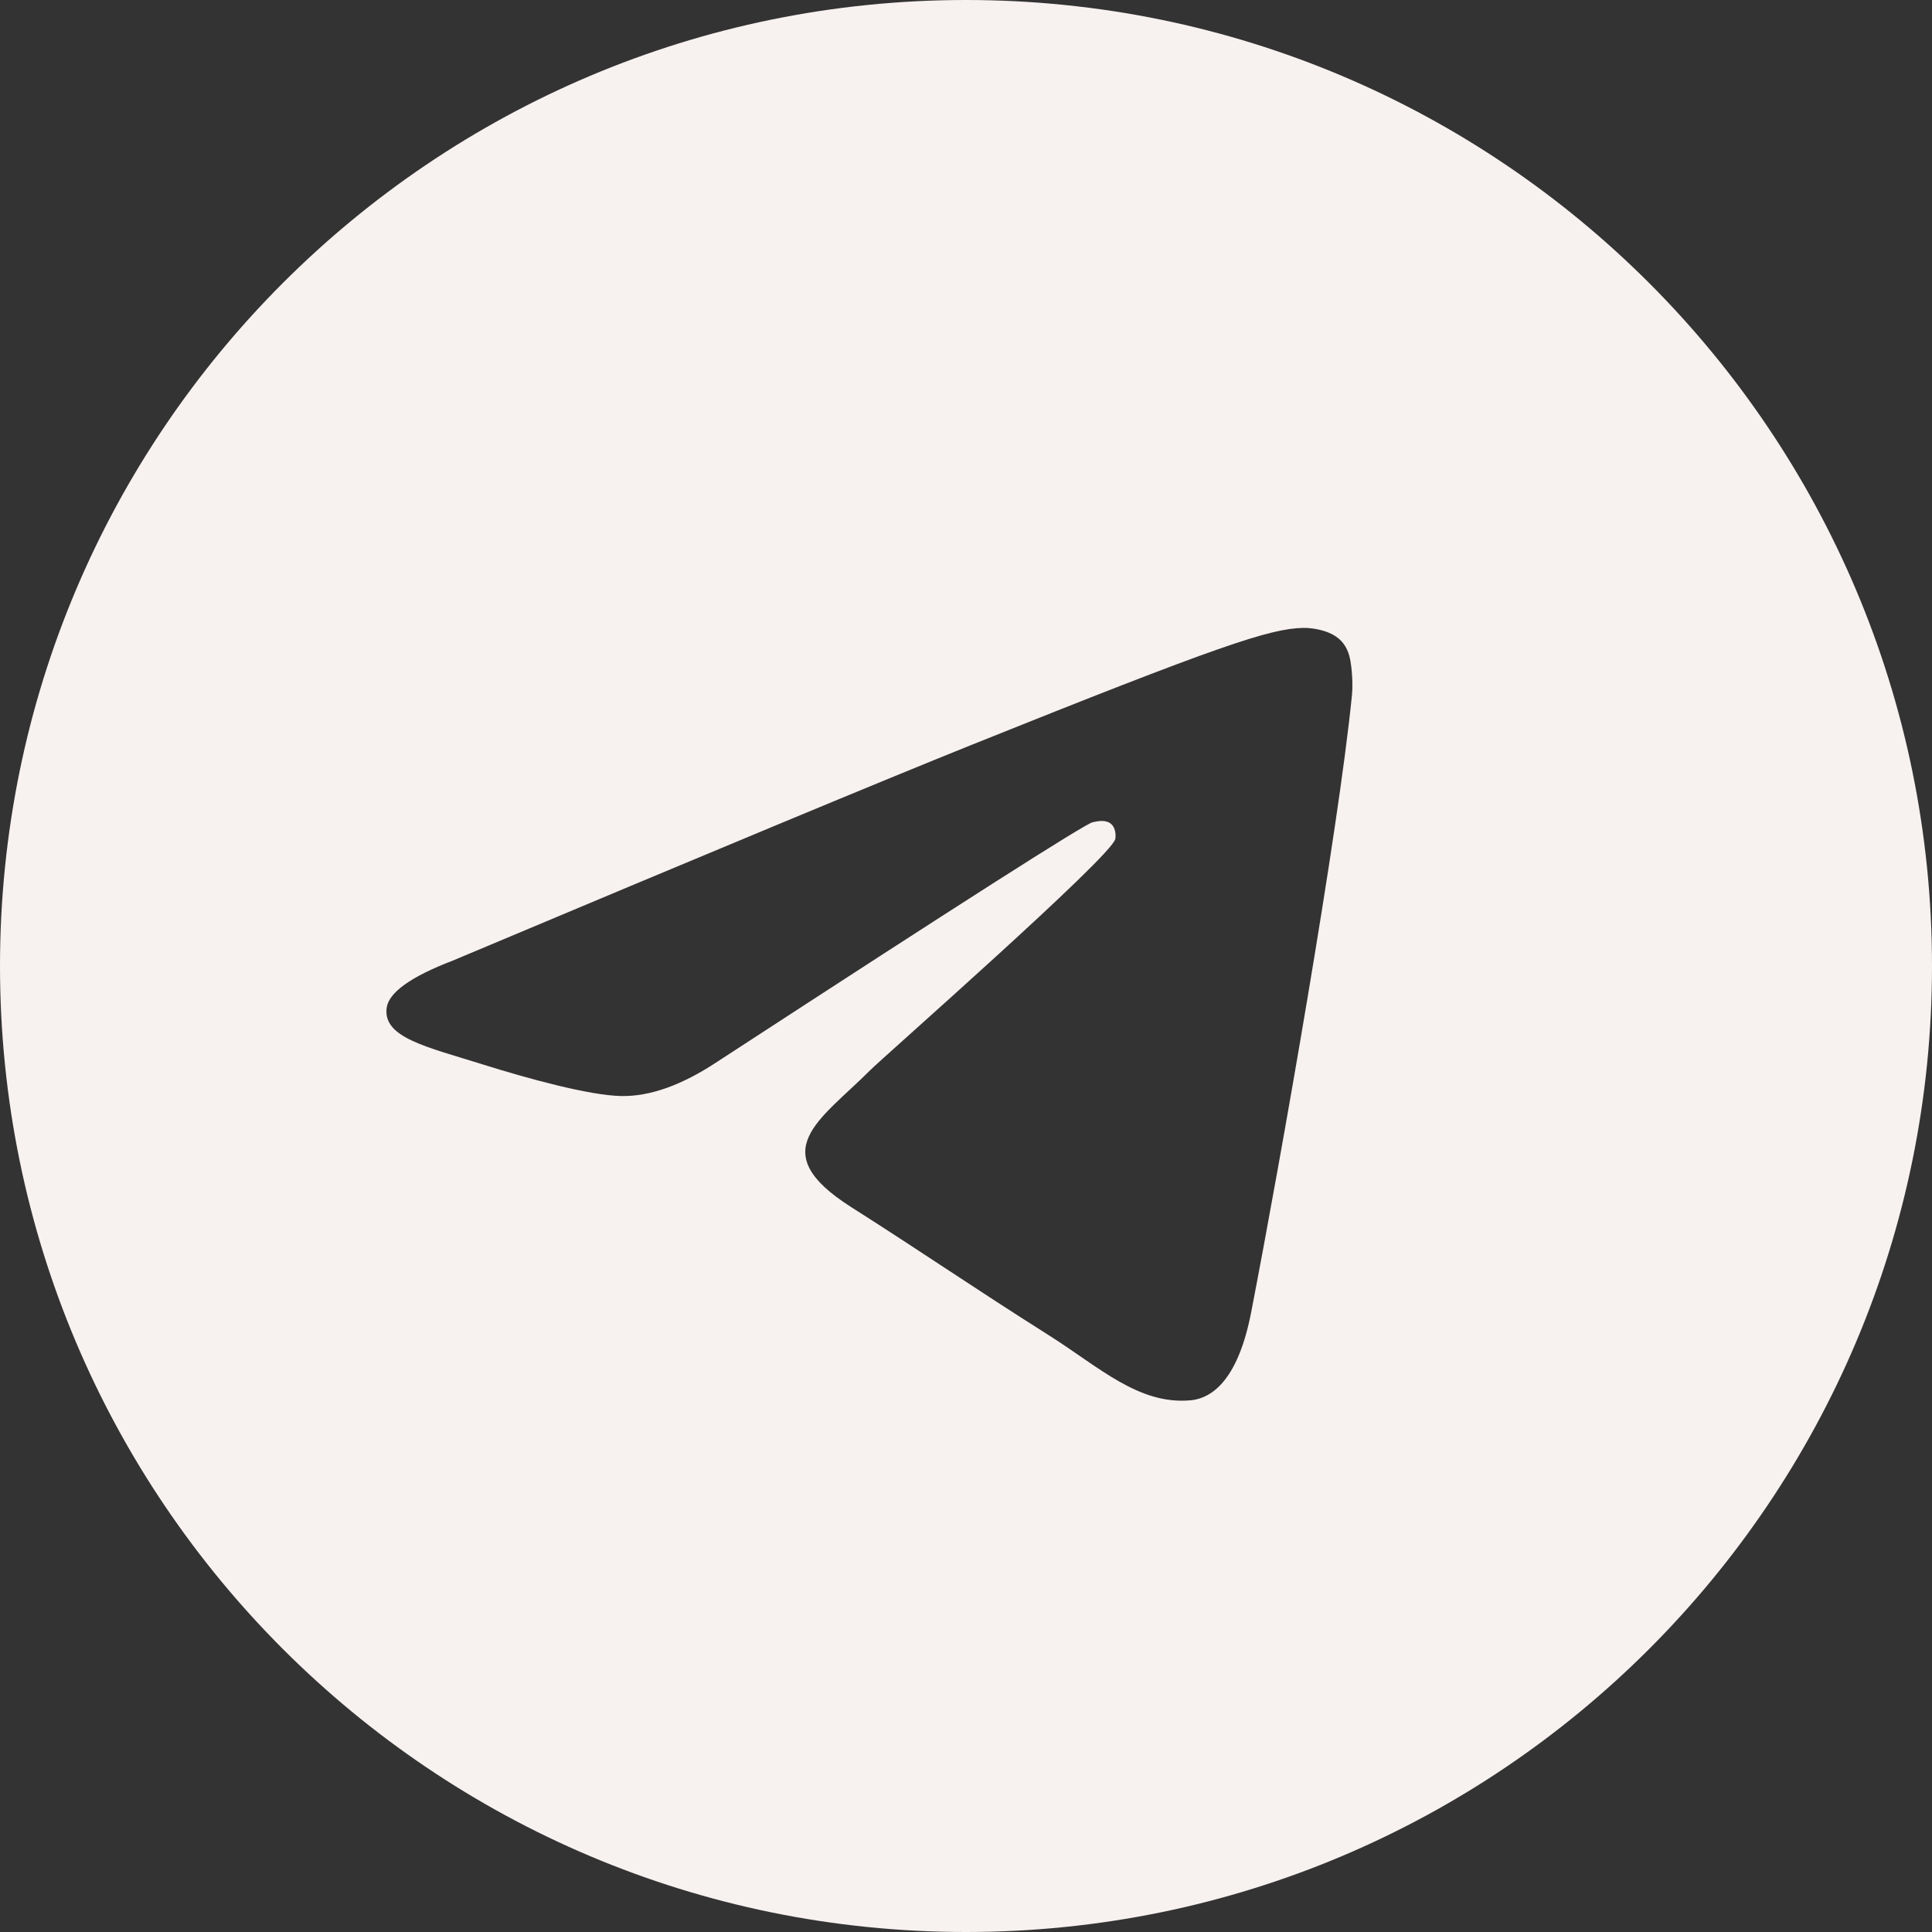
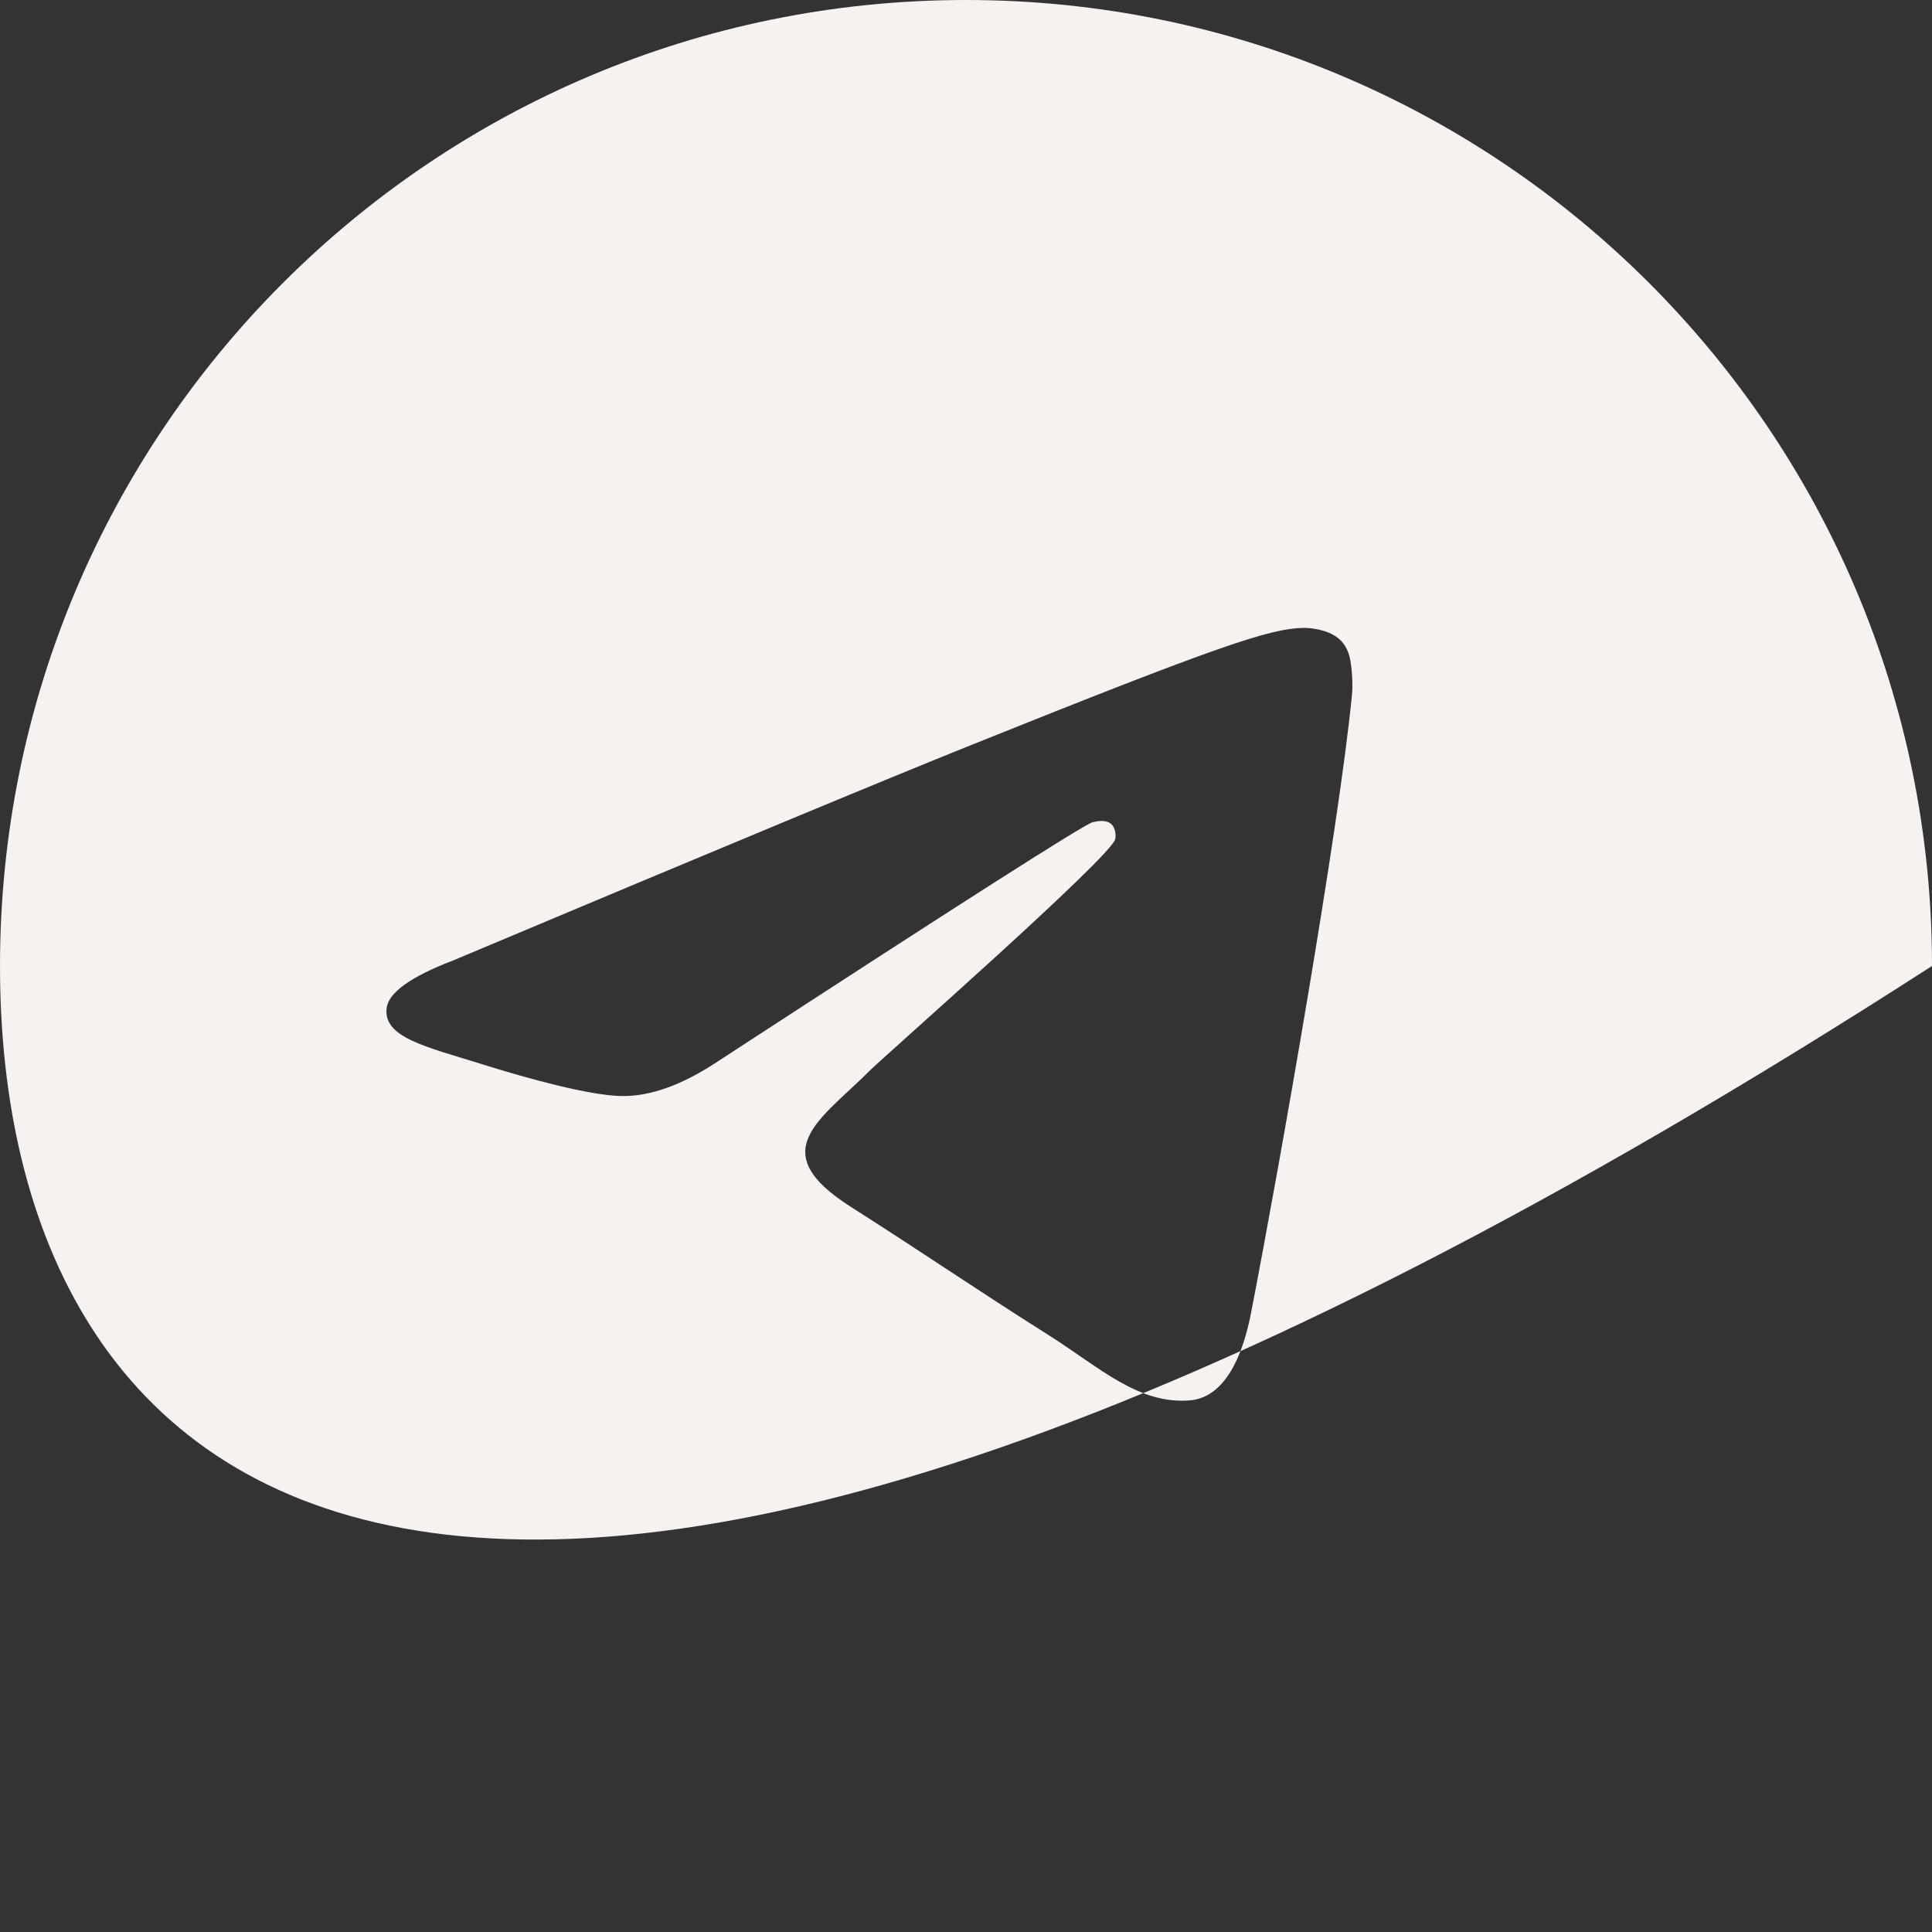
<svg xmlns="http://www.w3.org/2000/svg" width="40" height="40" viewBox="0 0 40 40" fill="none">
  <rect x="0" y="0" width="40" height="40" fill="#333333" stroke="none" />
-   <path d="M20 0C31.046 0 40 8.954 40 20C40 31.046 31.046 40 20 40C8.954 40 0 31.046 0 20C0 8.954 8.954 0 20 0ZM26.984 13C26.292 13.012 25.229 13.369 20.115 15.422C18.324 16.141 14.744 17.63 9.375 19.888C8.503 20.222 8.046 20.55 8.005 20.87C7.925 21.485 8.842 21.676 9.995 22.038C10.935 22.333 12.2 22.679 12.857 22.692C13.454 22.705 14.12 22.467 14.854 21.98C19.871 18.711 22.46 17.059 22.623 17.023C22.738 16.998 22.896 16.967 23.004 17.059C23.111 17.151 23.101 17.326 23.09 17.373C22.999 17.748 18.287 21.886 18.016 22.158C16.979 23.197 15.801 23.833 17.619 24.989C19.192 25.99 20.108 26.629 21.729 27.654C22.764 28.31 23.577 29.087 24.646 28.992C25.139 28.948 25.646 28.501 25.904 27.169C26.514 24.02 27.714 17.199 27.991 14.388C28.015 14.142 27.985 13.827 27.96 13.688C27.935 13.55 27.884 13.353 27.698 13.207C27.478 13.034 27.137 12.997 26.984 13Z" fill="#F7F1F0" />
+   <path d="M20 0C31.046 0 40 8.954 40 20C8.954 40 0 31.046 0 20C0 8.954 8.954 0 20 0ZM26.984 13C26.292 13.012 25.229 13.369 20.115 15.422C18.324 16.141 14.744 17.63 9.375 19.888C8.503 20.222 8.046 20.55 8.005 20.87C7.925 21.485 8.842 21.676 9.995 22.038C10.935 22.333 12.2 22.679 12.857 22.692C13.454 22.705 14.12 22.467 14.854 21.98C19.871 18.711 22.46 17.059 22.623 17.023C22.738 16.998 22.896 16.967 23.004 17.059C23.111 17.151 23.101 17.326 23.09 17.373C22.999 17.748 18.287 21.886 18.016 22.158C16.979 23.197 15.801 23.833 17.619 24.989C19.192 25.99 20.108 26.629 21.729 27.654C22.764 28.31 23.577 29.087 24.646 28.992C25.139 28.948 25.646 28.501 25.904 27.169C26.514 24.02 27.714 17.199 27.991 14.388C28.015 14.142 27.985 13.827 27.96 13.688C27.935 13.55 27.884 13.353 27.698 13.207C27.478 13.034 27.137 12.997 26.984 13Z" fill="#F7F1F0" />
</svg>